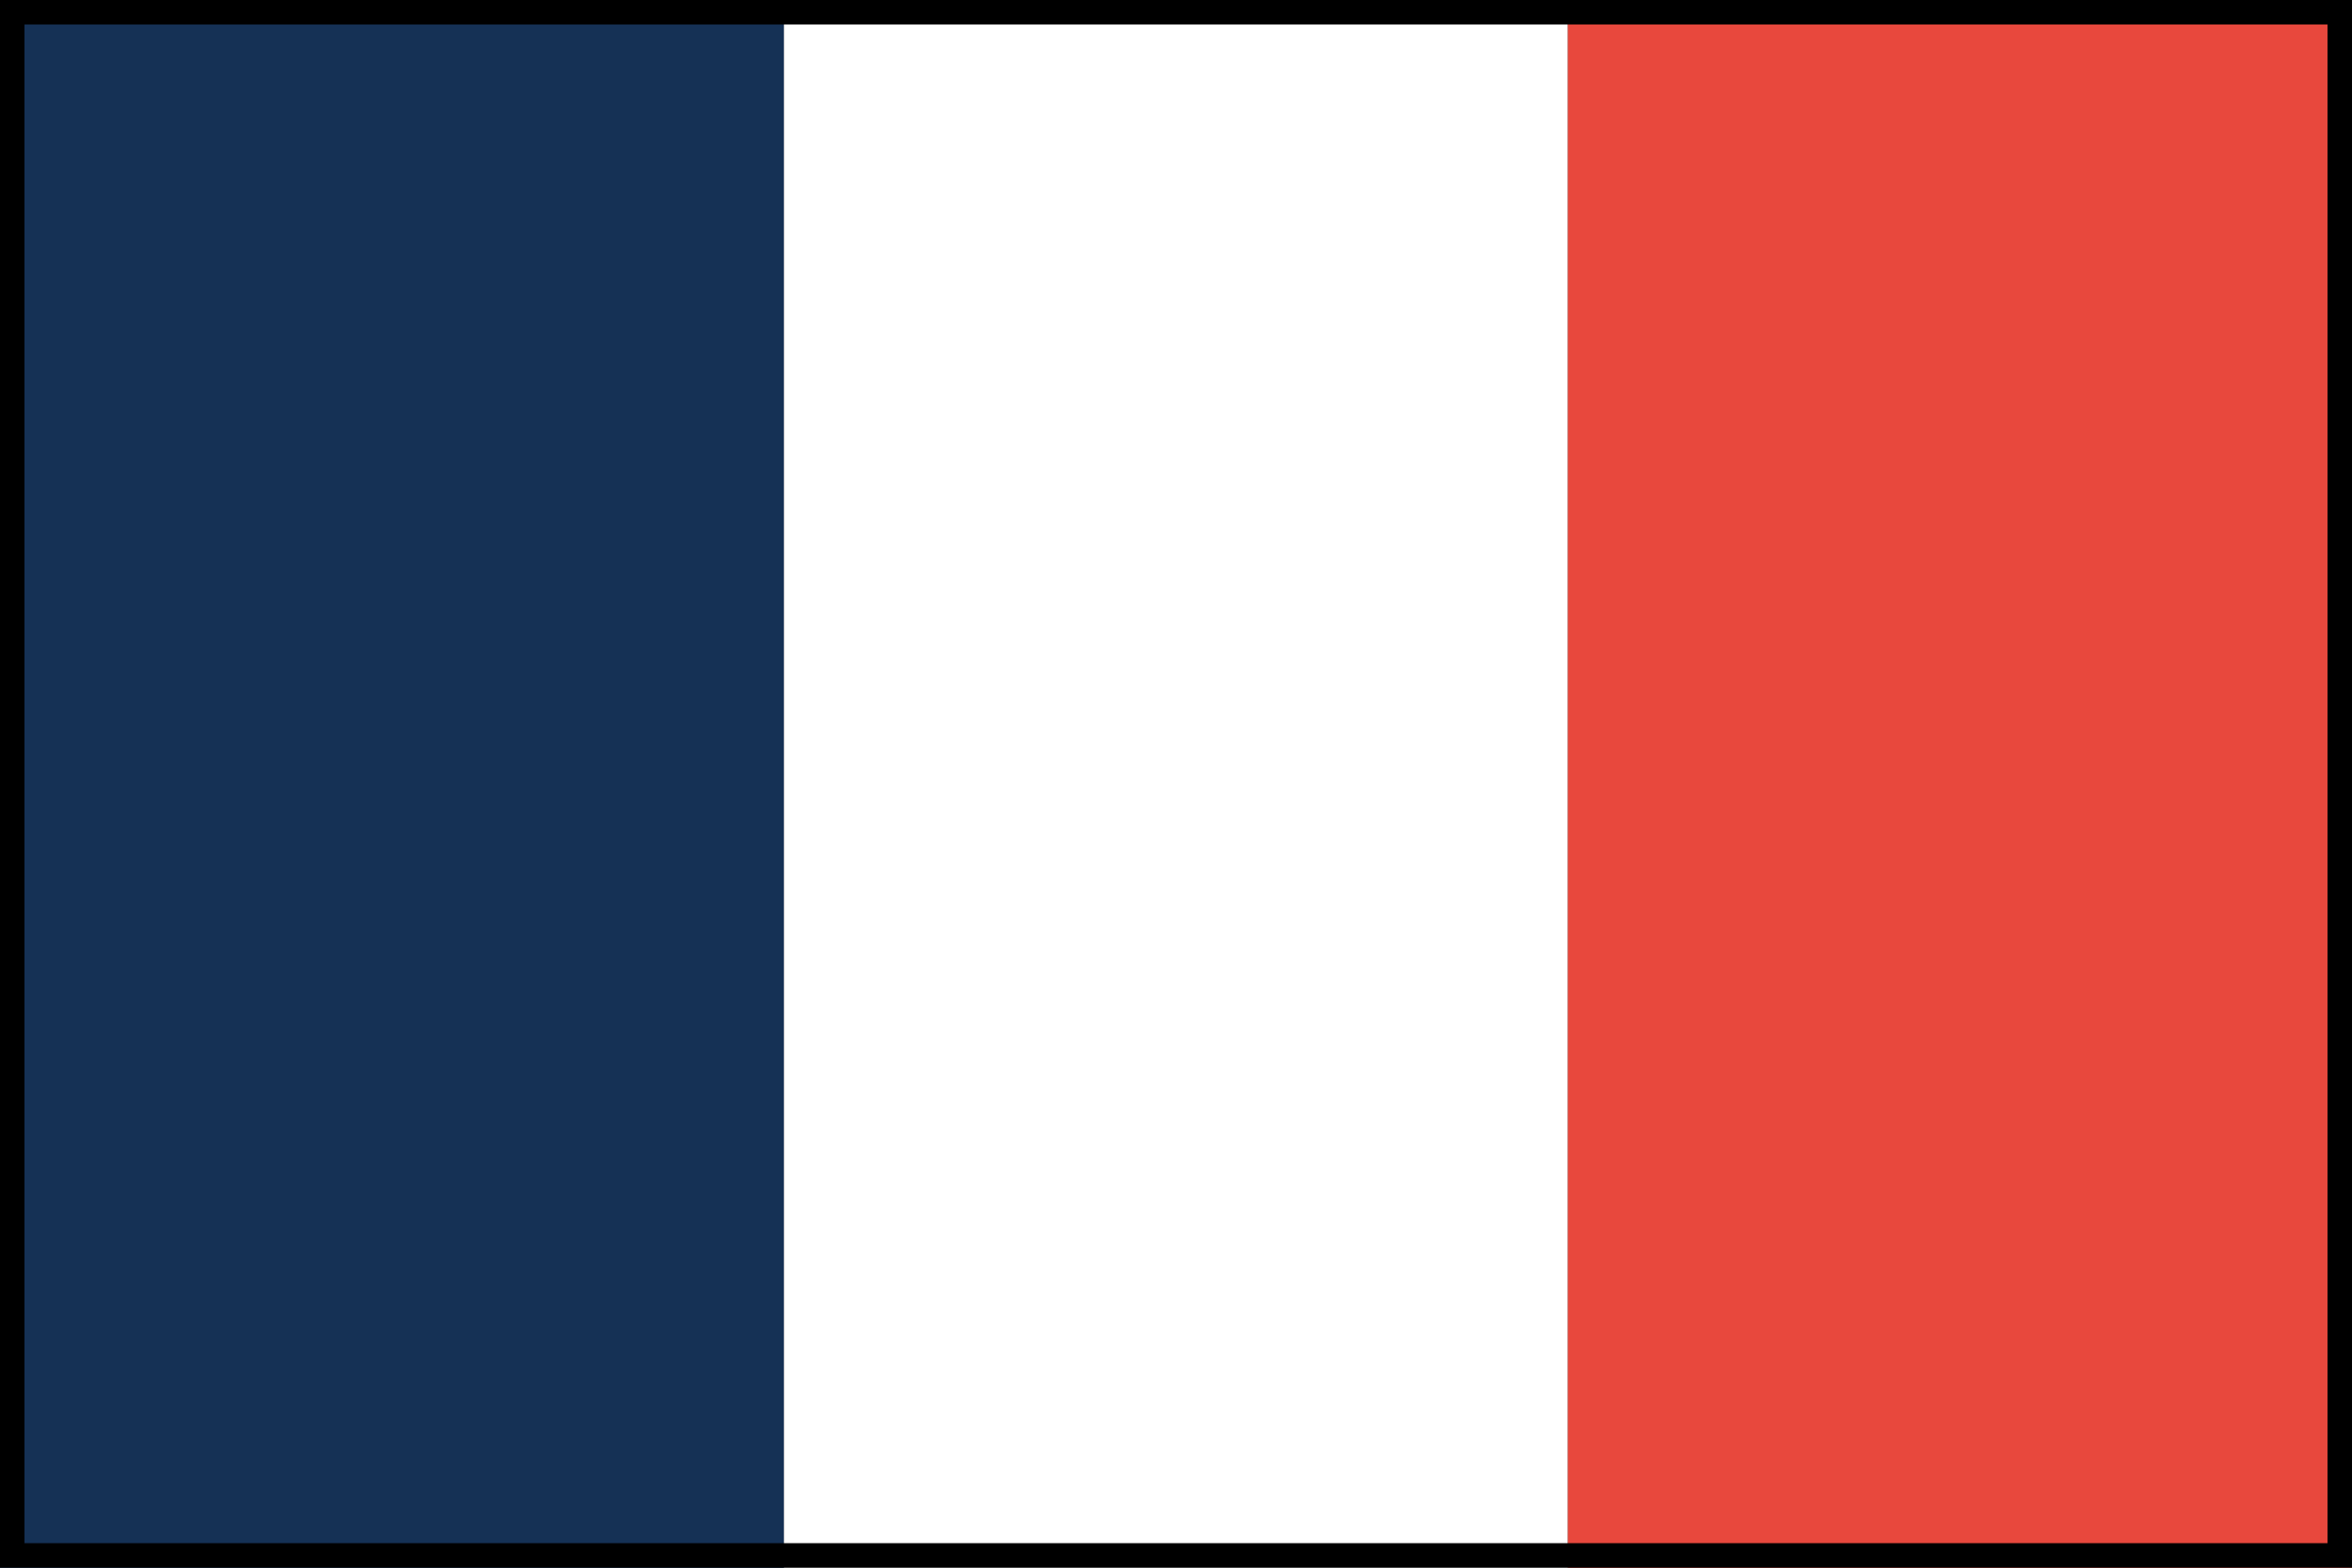
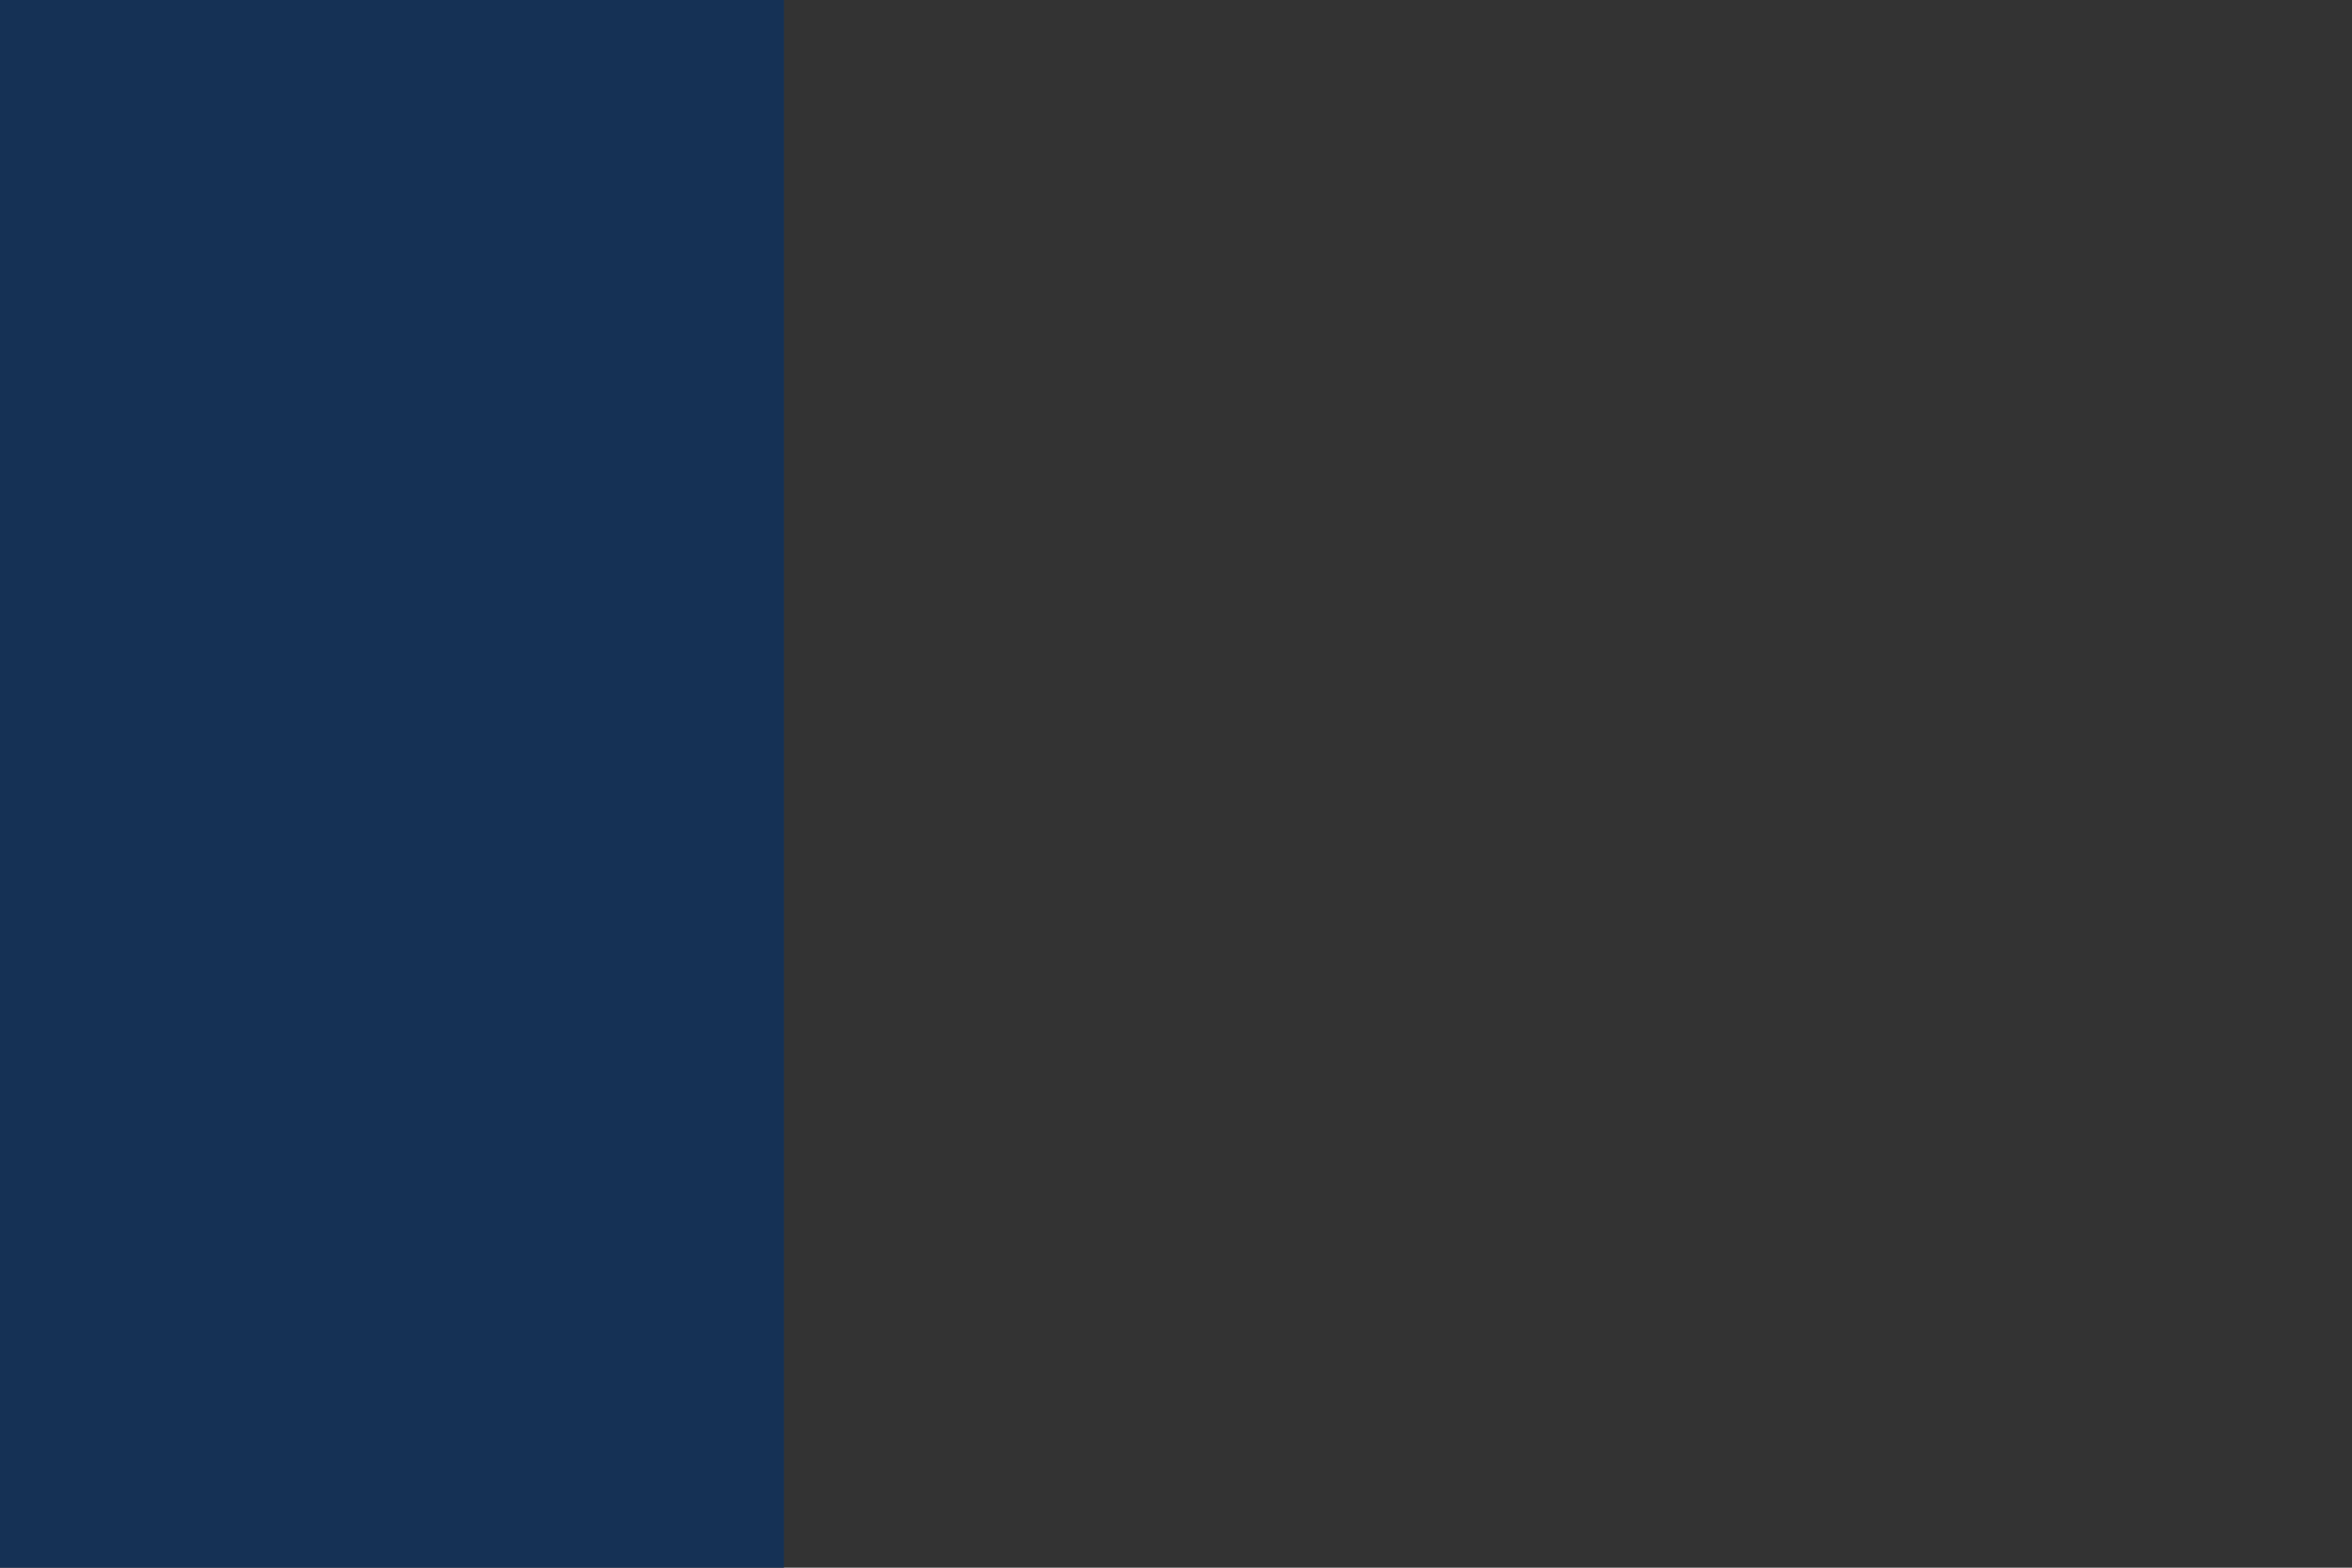
<svg xmlns="http://www.w3.org/2000/svg" version="1.1" id="レイヤー_1" x="0px" y="0px" width="48px" height="32px" viewBox="0 0 48 32" style="enable-background:new 0 0 48 32;" xml:space="preserve">
  <rect x="0" y="0" width="48" height="32" fill="#333333" stroke="none" />
  <rect style="fill:#153155;" width="15.999" height="32" />
-   <rect x="15.999" style="fill:#FFFFFF;" width="15.999" height="32" />
-   <rect x="31.997" style="fill:#E8483D;" width="16.003" height="32" />
  <g>
-     <path d="M47.5,0.5v31h-47v-31H47.5 M48,0H0v32h48V0L48,0z" />
-   </g>
+     </g>
</svg>